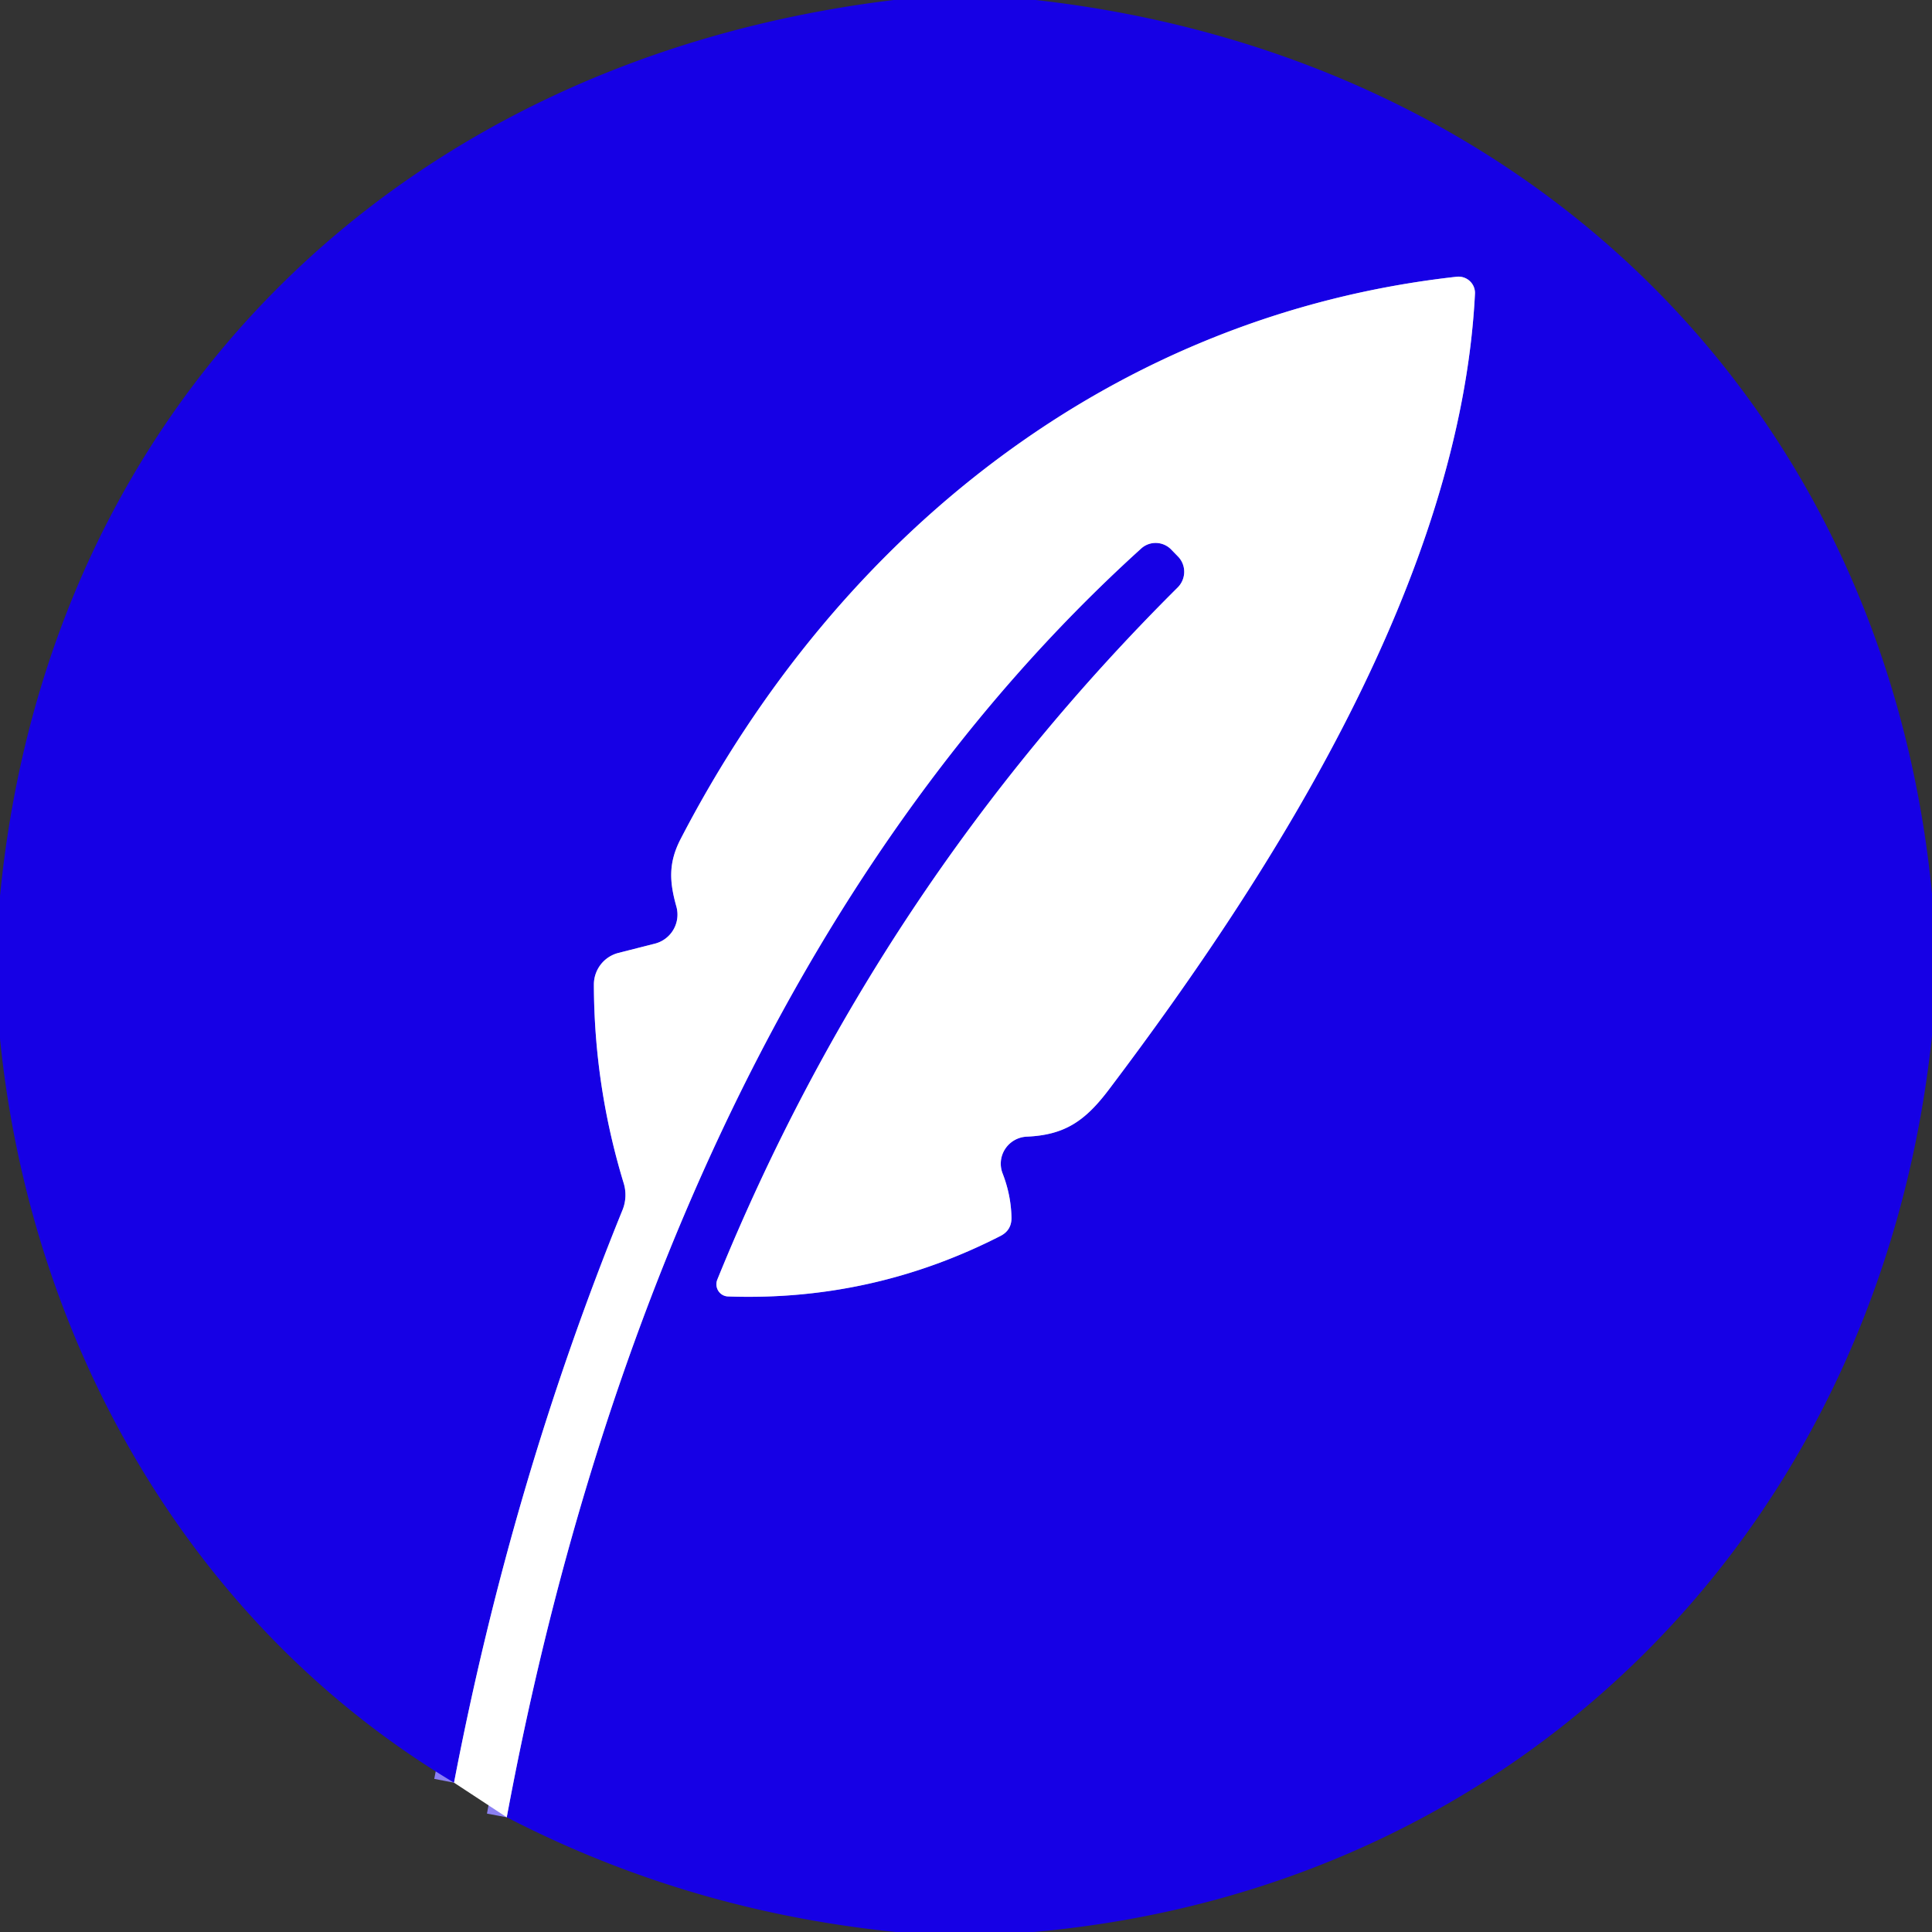
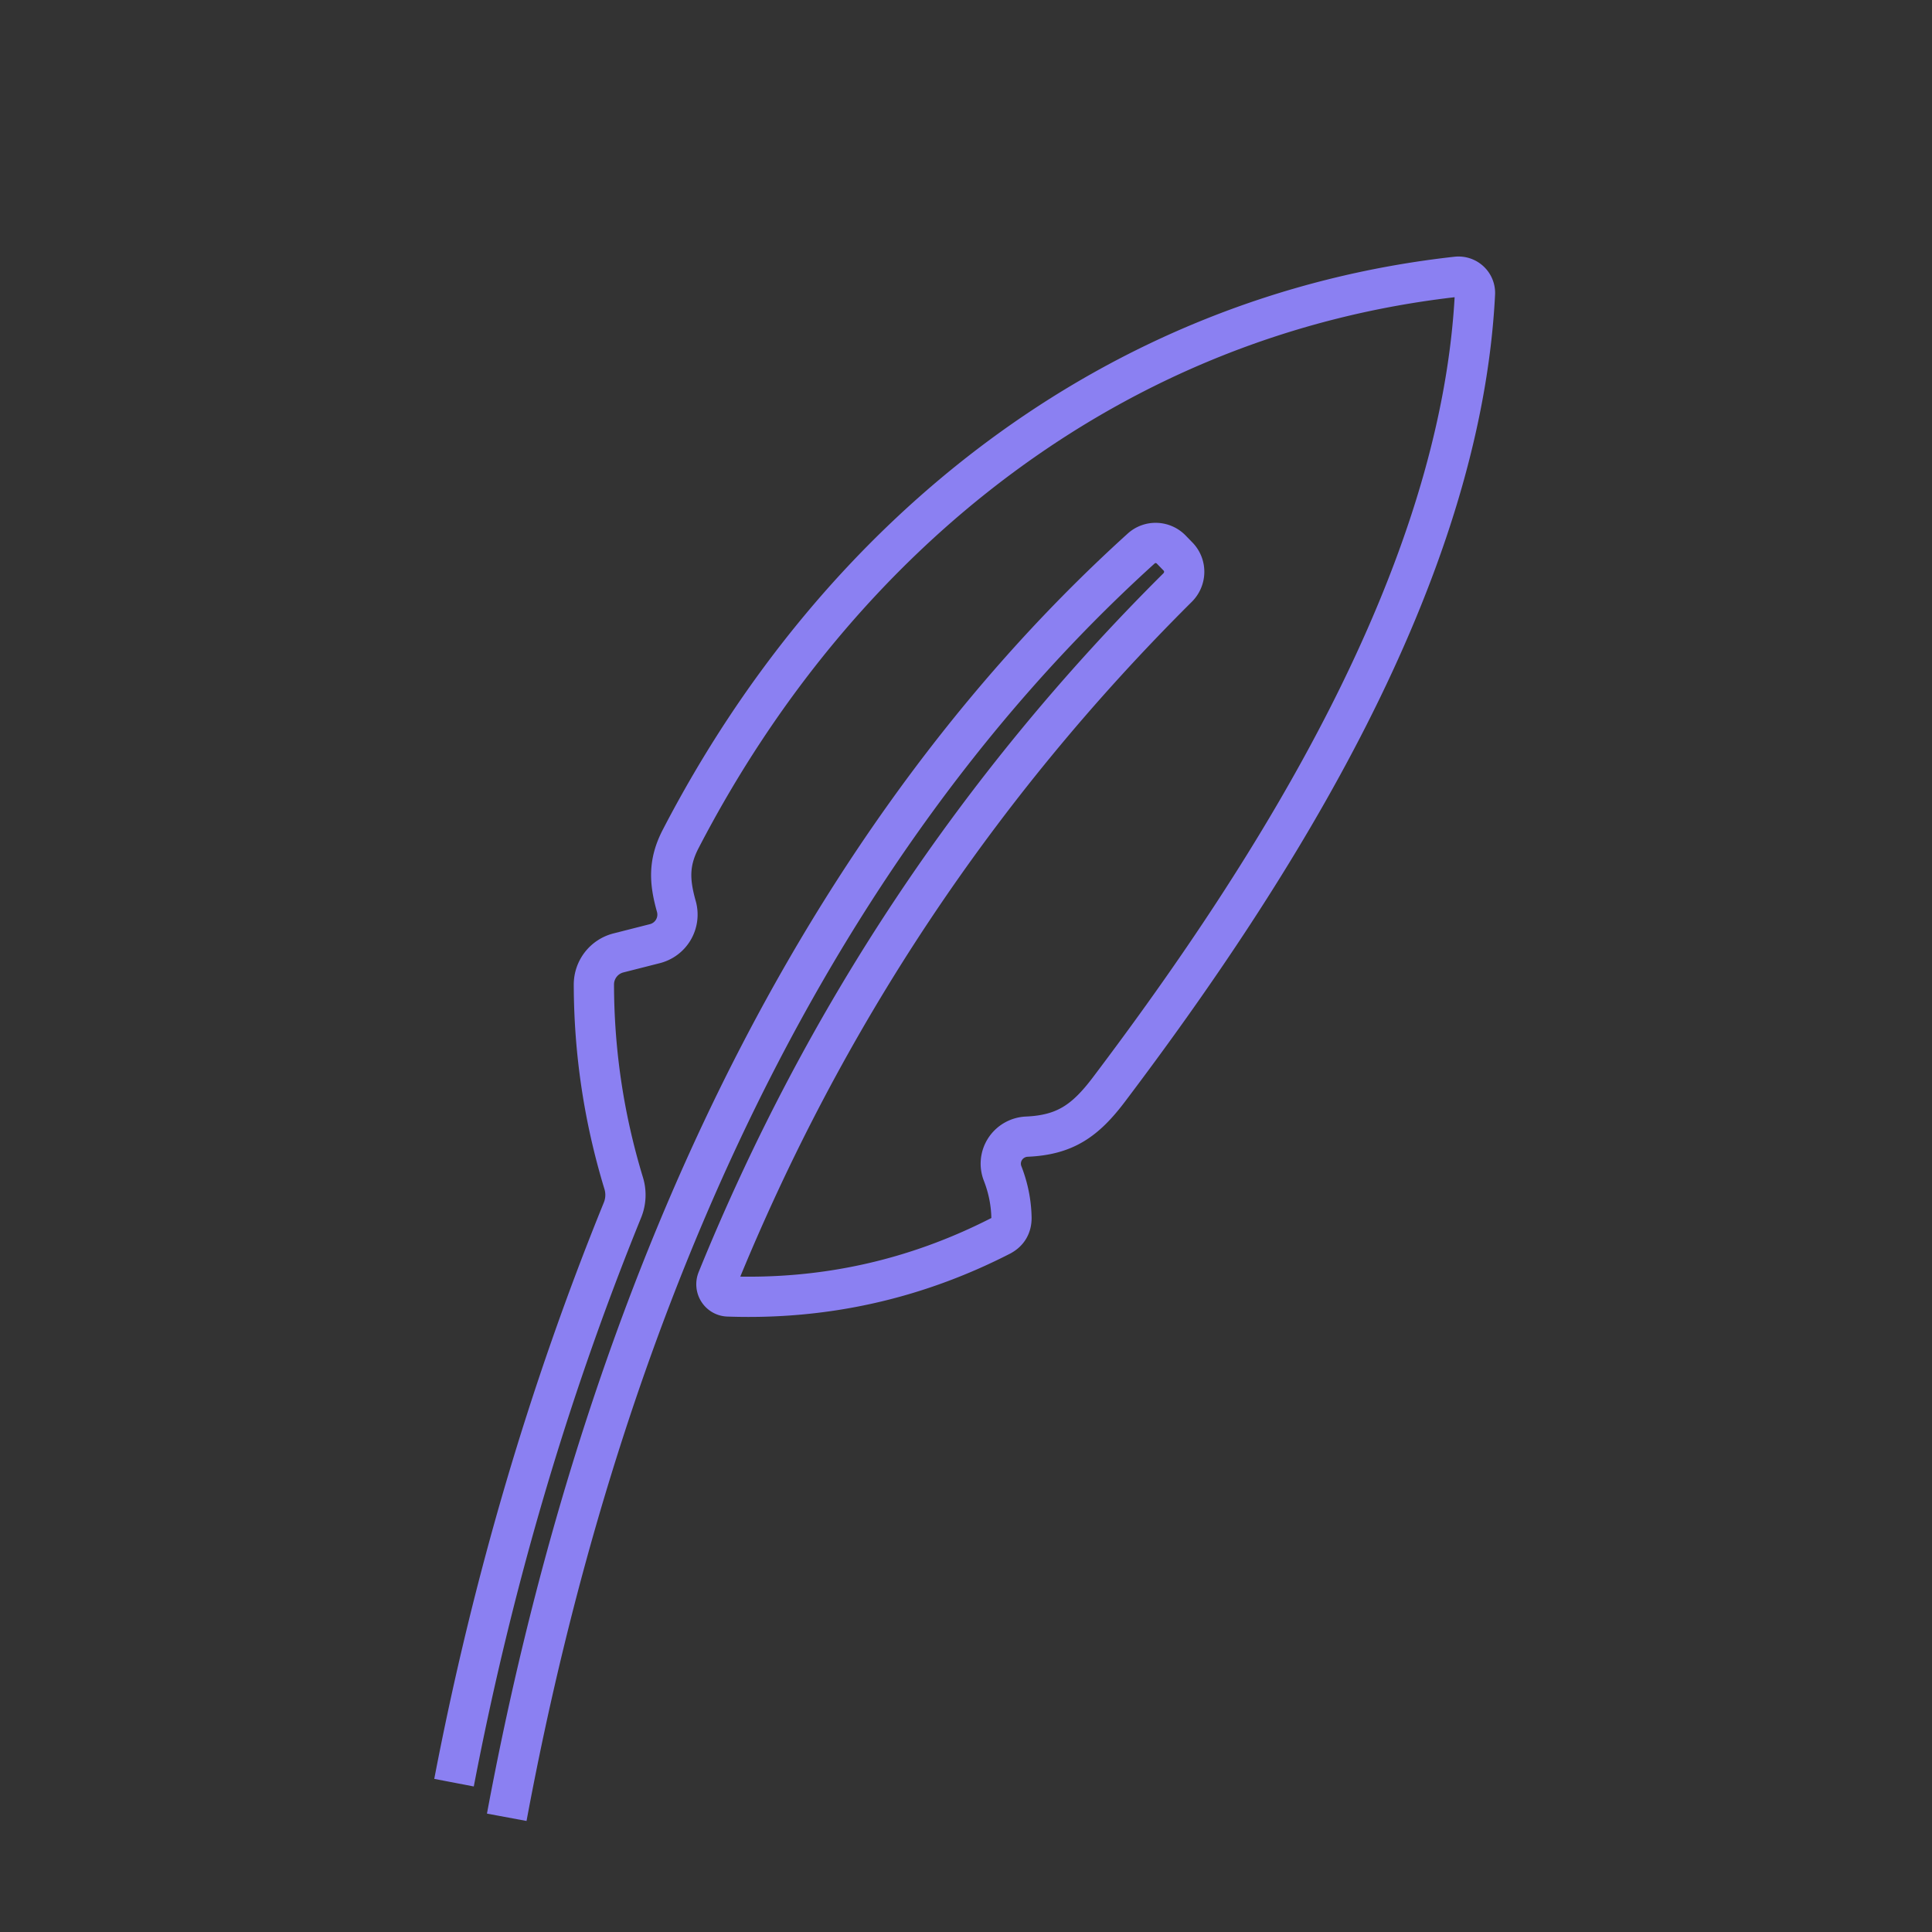
<svg xmlns="http://www.w3.org/2000/svg" viewBox="0.00 0.00 96.00 96.00" version="1.1">
  <rect x="0.00" y="0.00" width="96.00" height="96.00" fill="#333333" stroke="none" />
  <path d="M 25.18 90.30   C 29.45 67.34 38.86 43.41 56.70 27.26   A 1.08 1.07 47.4 0 1 58.22 27.33   L 58.56 27.68   A 1.10 1.09 -43.6 0 1 58.52 29.19   Q 43.59 44.04 35.64 63.59   A 0.61 0.60 -78.1 0 0 36.18 64.42   Q 43.35 64.67 49.72 61.41   Q 50.26 61.13 50.26 60.52   Q 50.24 59.39 49.82 58.31   A 1.35 1.34 -12.1 0 1 51.01 56.48   C 52.91 56.40 53.92 55.70 55.10 54.14   C 63.36 43.21 72.58 28.65 73.29 14.60   A 0.82 0.81 -1.5 0 0 72.39 13.75   C 55.34 15.64 41.67 26.53 33.81 41.71   C 33.20 42.90 33.27 43.84 33.61 45.05   A 1.49 1.49 0.0 0 1 32.54 46.89   L 30.73 47.35   A 1.62 1.62 0.0 0 0 29.51 48.92   Q 29.52 53.96 30.99 58.79   A 1.99 1.99 0.0 0 1 30.93 60.13   Q 25.42 73.68 22.56 88.58" stroke-linecap="butt" fill="none" stroke-width="2.00" stroke="#8b80f2" />
-   <path d="M 44.41 0.00   L 51.46 0.00   C 75.72 2.72 93.63 19.98 96.00 44.40   L 96.00 51.46   C 93.45 75.76 75.65 93.85 51.36 96.00   L 44.52 96.00   Q 34.20 94.96 25.18 90.30   C 29.45 67.34 38.86 43.41 56.70 27.26   A 1.08 1.07 47.4 0 1 58.22 27.33   L 58.56 27.68   A 1.10 1.09 -43.6 0 1 58.52 29.19   Q 43.59 44.04 35.64 63.59   A 0.61 0.60 -78.1 0 0 36.18 64.42   Q 43.35 64.67 49.72 61.41   Q 50.26 61.13 50.26 60.52   Q 50.24 59.39 49.82 58.31   A 1.35 1.34 -12.1 0 1 51.01 56.48   C 52.91 56.40 53.92 55.70 55.10 54.14   C 63.36 43.21 72.58 28.65 73.29 14.60   A 0.82 0.81 -1.5 0 0 72.39 13.75   C 55.34 15.64 41.67 26.53 33.81 41.71   C 33.20 42.90 33.27 43.84 33.61 45.05   A 1.49 1.49 0.0 0 1 32.54 46.89   L 30.73 47.35   A 1.62 1.62 0.0 0 0 29.51 48.92   Q 29.52 53.96 30.99 58.79   A 1.99 1.99 0.0 0 1 30.93 60.13   Q 25.42 73.68 22.56 88.58   C 9.40 80.71 1.51 66.65 0.00 51.61   L 0.00 44.52   C 2.40 19.93 20.03 2.96 44.41 0.00   Z" fill="#1600e5" />
-   <path d="M 25.18 90.30   L 22.56 88.58   Q 25.42 73.68 30.93 60.13   A 1.99 1.99 0.0 0 0 30.99 58.79   Q 29.52 53.96 29.51 48.92   A 1.62 1.62 0.0 0 1 30.73 47.35   L 32.54 46.89   A 1.49 1.49 0.0 0 0 33.61 45.05   C 33.27 43.84 33.20 42.90 33.81 41.71   C 41.67 26.53 55.34 15.64 72.39 13.75   A 0.82 0.81 -1.5 0 1 73.29 14.60   C 72.58 28.65 63.36 43.21 55.10 54.14   C 53.92 55.70 52.91 56.40 51.01 56.48   A 1.35 1.34 -12.1 0 0 49.82 58.31   Q 50.24 59.39 50.26 60.52   Q 50.26 61.13 49.72 61.41   Q 43.35 64.67 36.18 64.42   A 0.61 0.60 -78.1 0 1 35.64 63.59   Q 43.59 44.04 58.52 29.19   A 1.10 1.09 -43.6 0 0 58.56 27.68   L 58.22 27.33   A 1.08 1.07 47.4 0 0 56.70 27.26   C 38.86 43.41 29.45 67.34 25.18 90.30   Z" fill="#ffffff" />
</svg>